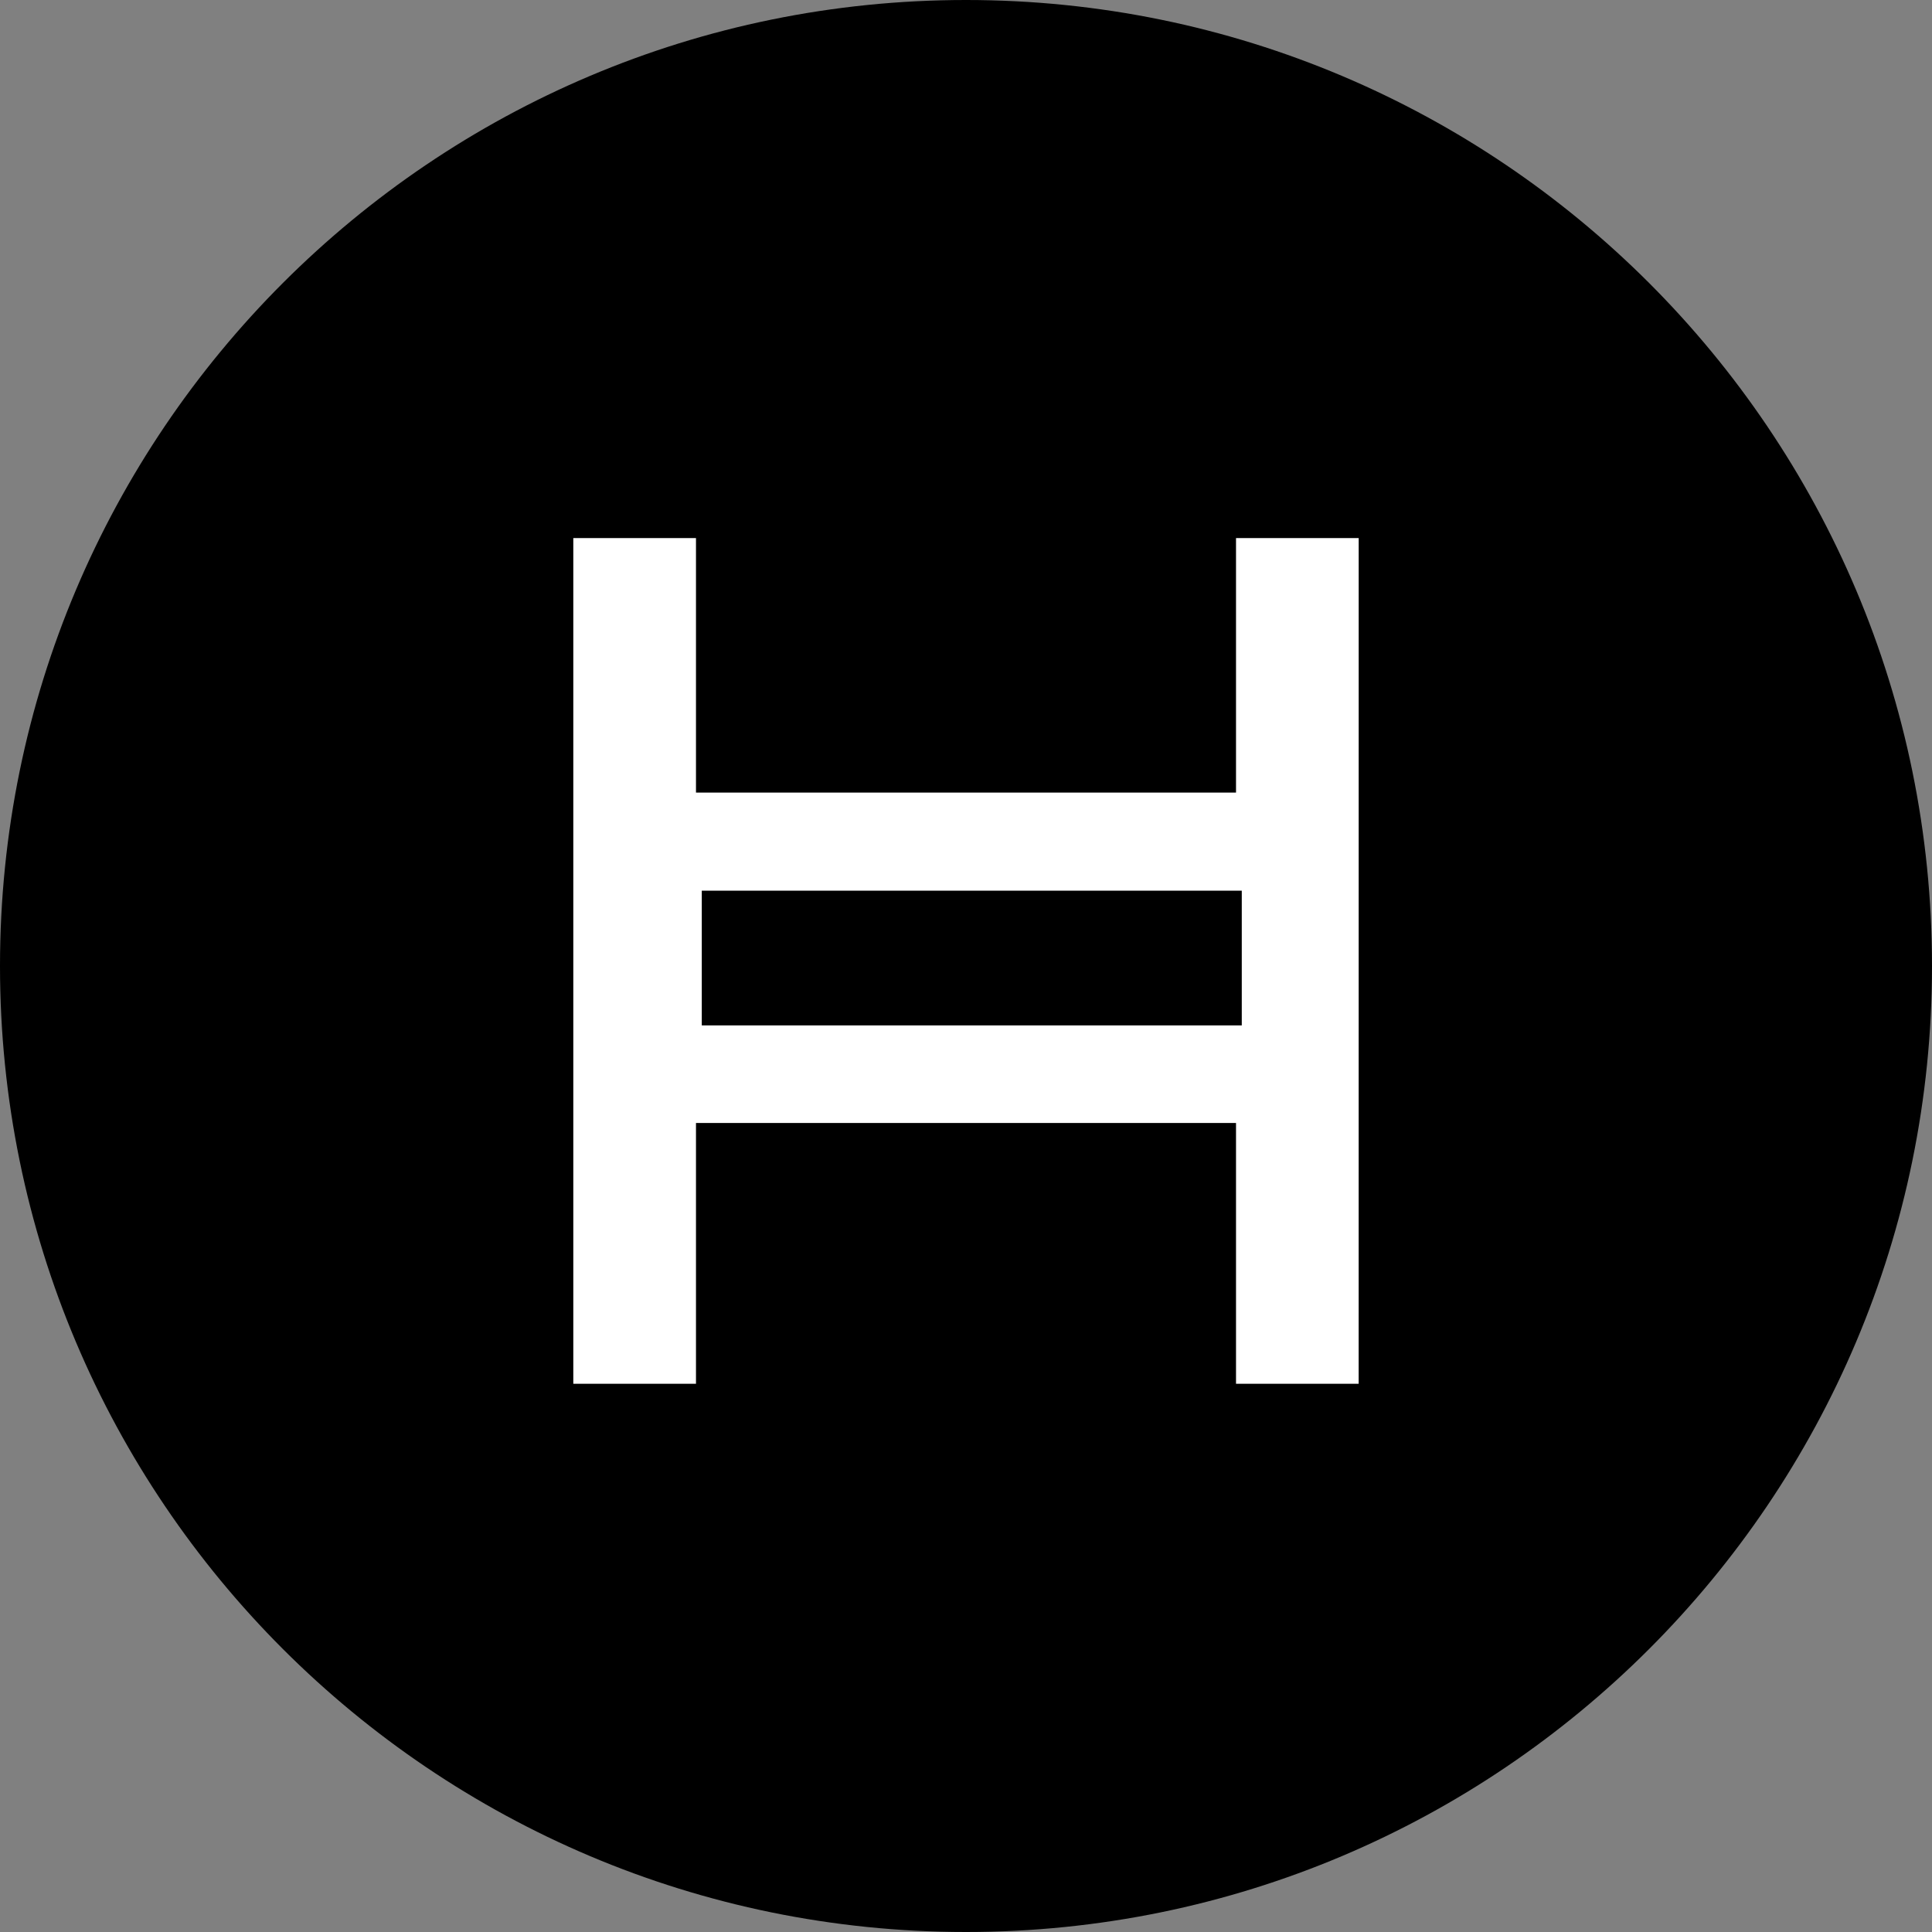
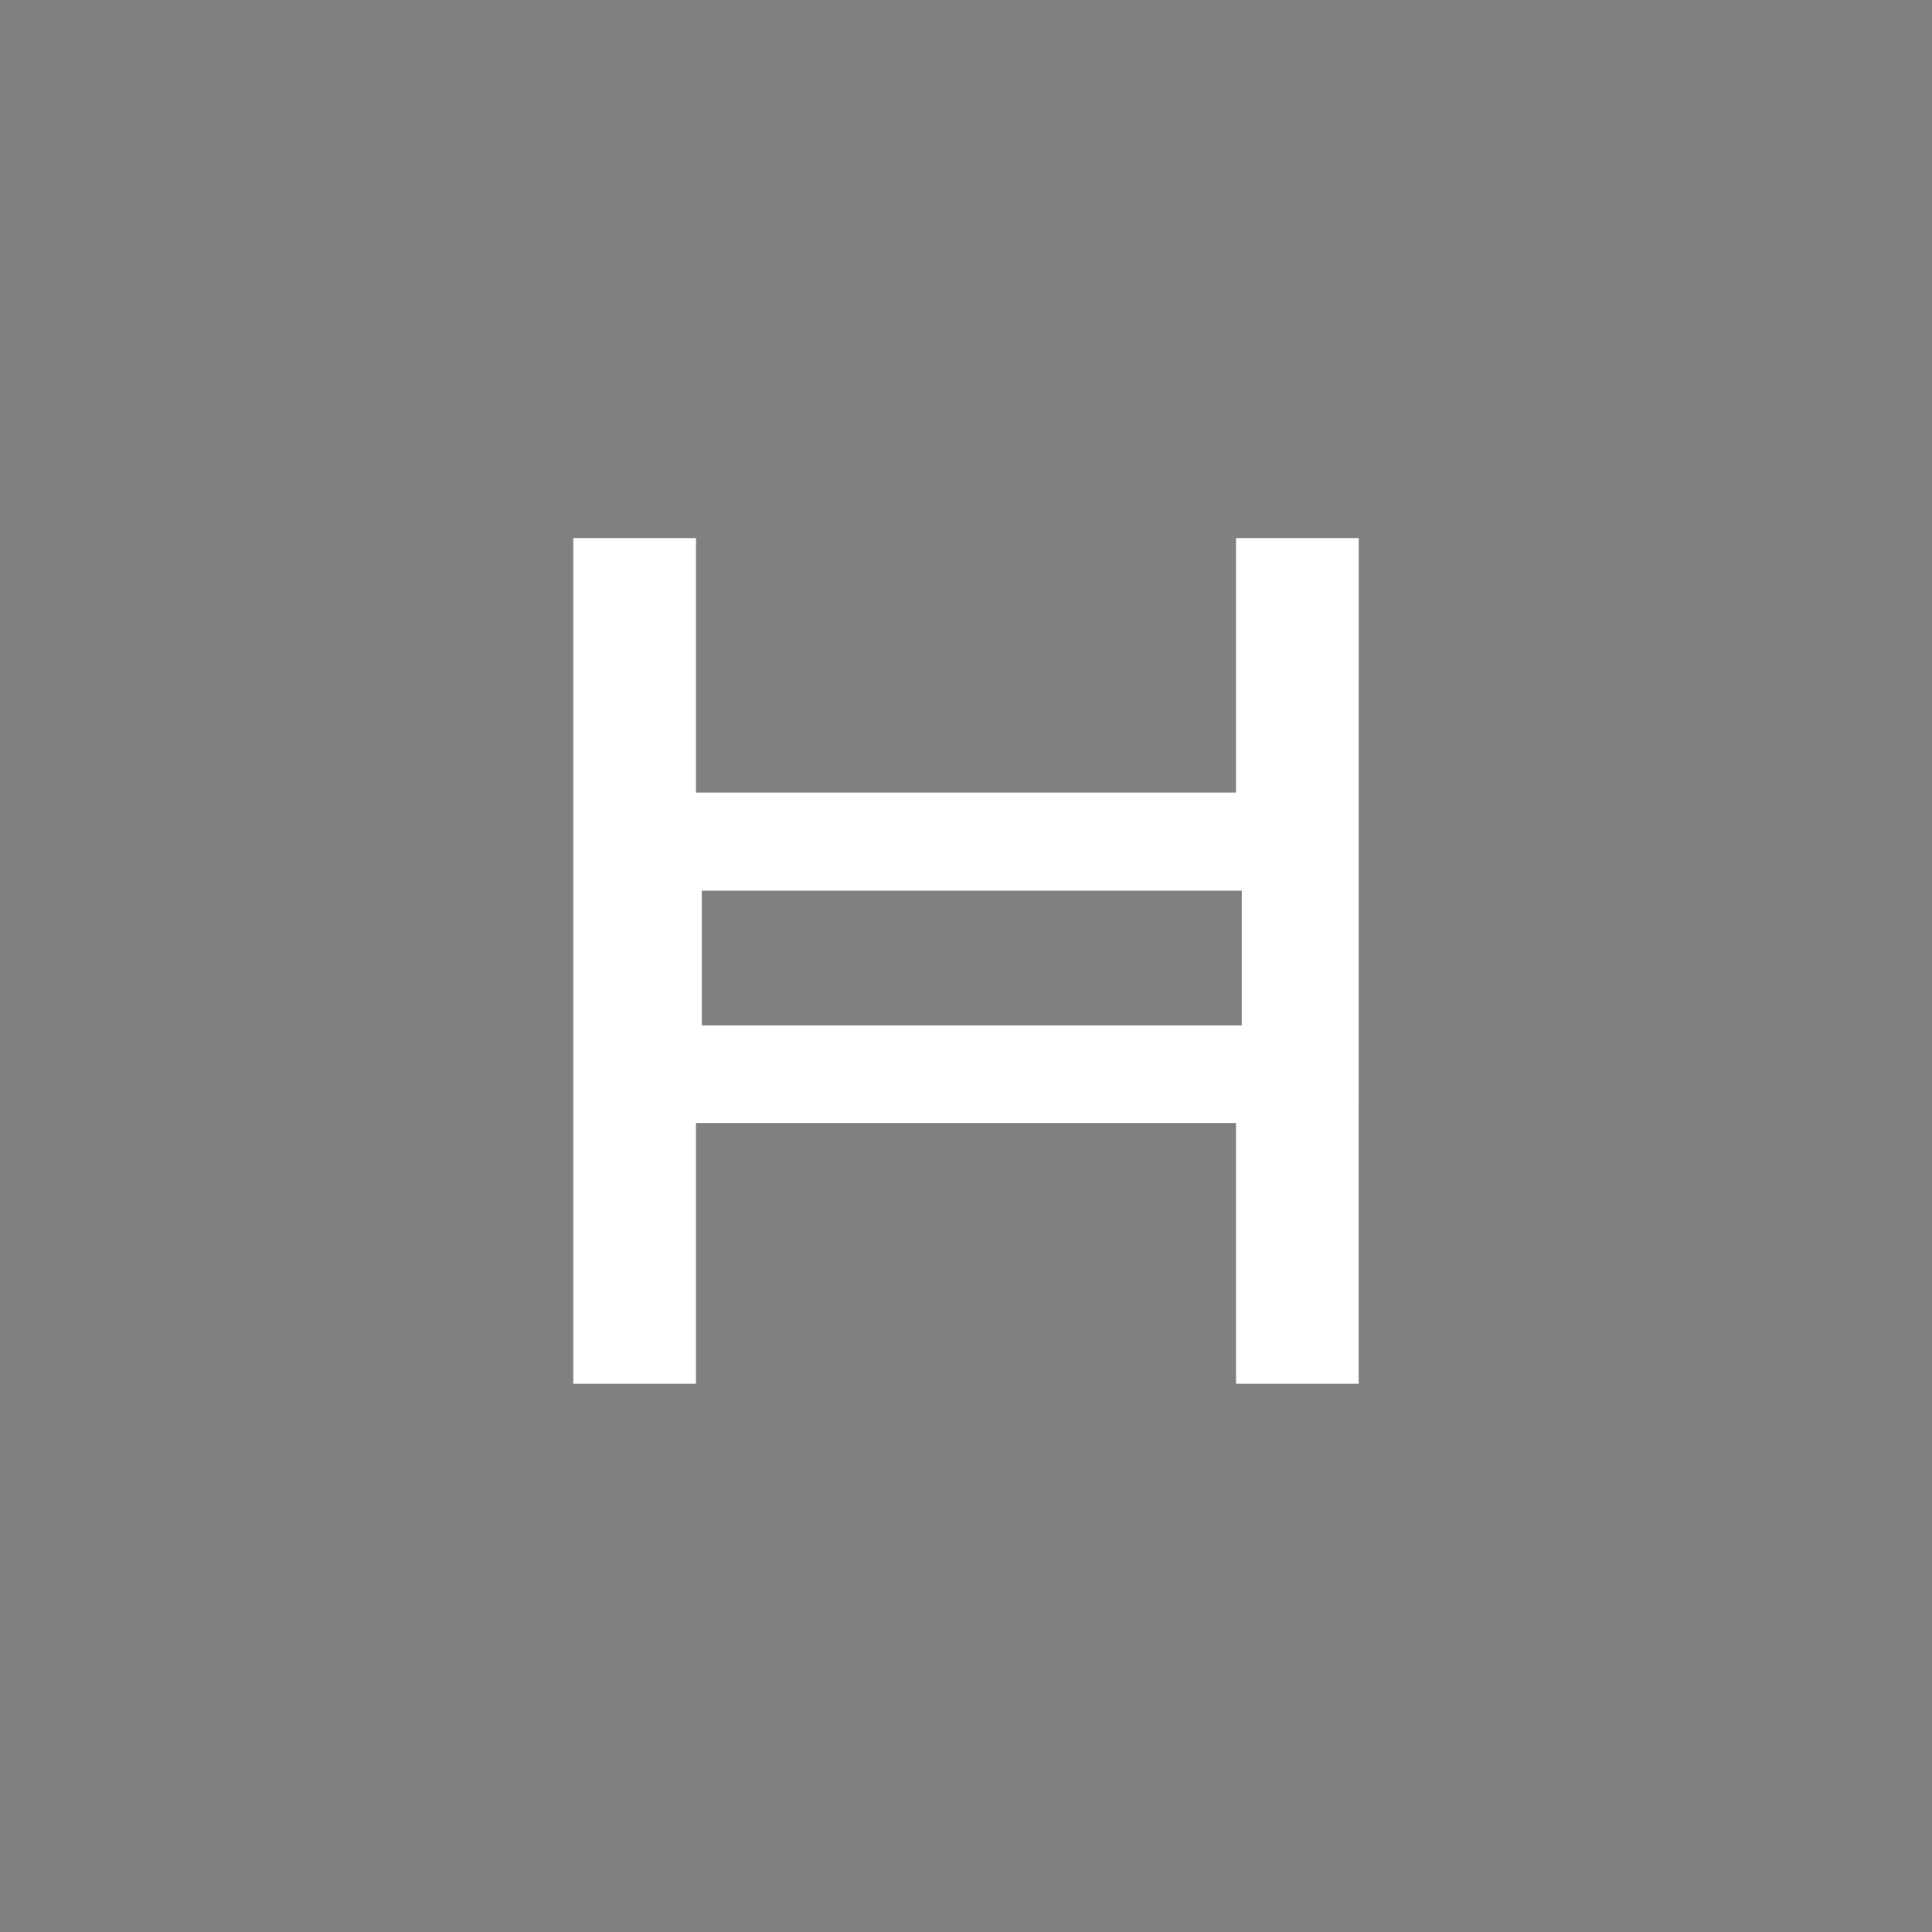
<svg xmlns="http://www.w3.org/2000/svg" width="50" height="50" viewBox="0 0 50 50" fill="none">
  <rect x="0" y="0" width="50" height="50" fill="#808080" stroke="none" />
  <g clip-path="url(#clip0_2097_8731)">
-     <path d="M25 0C11.193 0 0 11.193 0 25C0 38.807 11.193 50 25 50C38.807 50 50 38.807 50 25C50 11.193 38.807 0 25 0Z" fill="black" />
    <path d="M35.162 35.812H31.988V29.062H18.012V35.812H14.837V13.925H18.012V20.512H31.988V13.925H35.163L35.162 35.812ZM18.162 26.537H32.137V23.05H18.162V26.537Z" fill="white" />
  </g>
  <defs>
    <clipPath id="clip0_2097_8731">
      <rect width="50" height="50" fill="white" />
    </clipPath>
  </defs>
</svg>